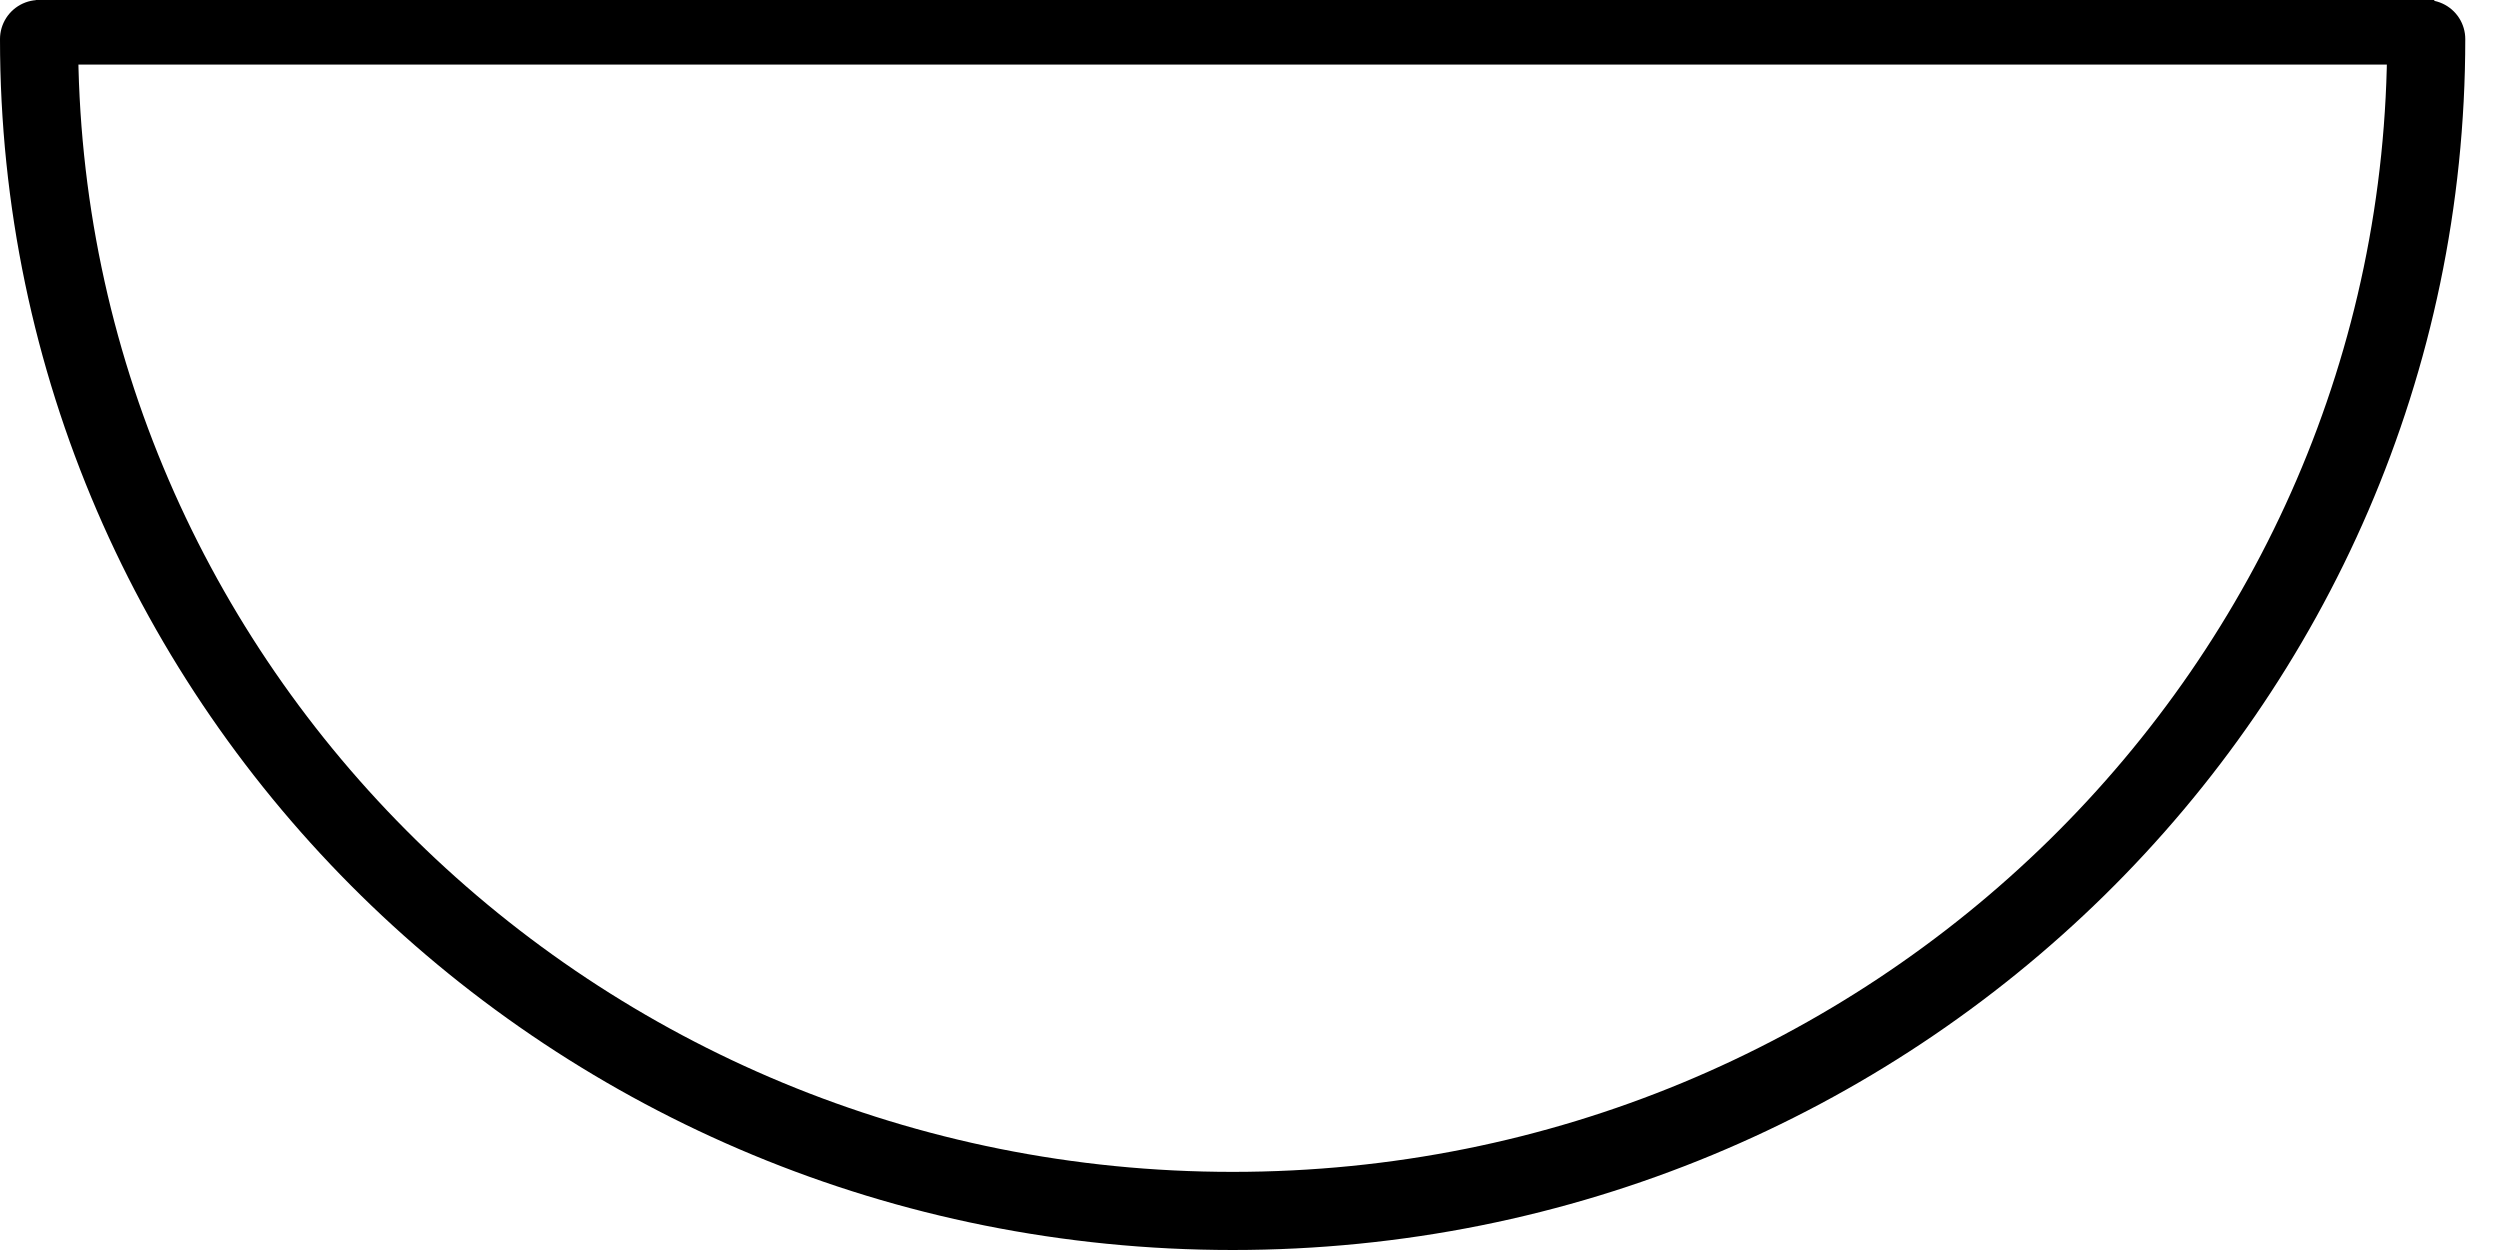
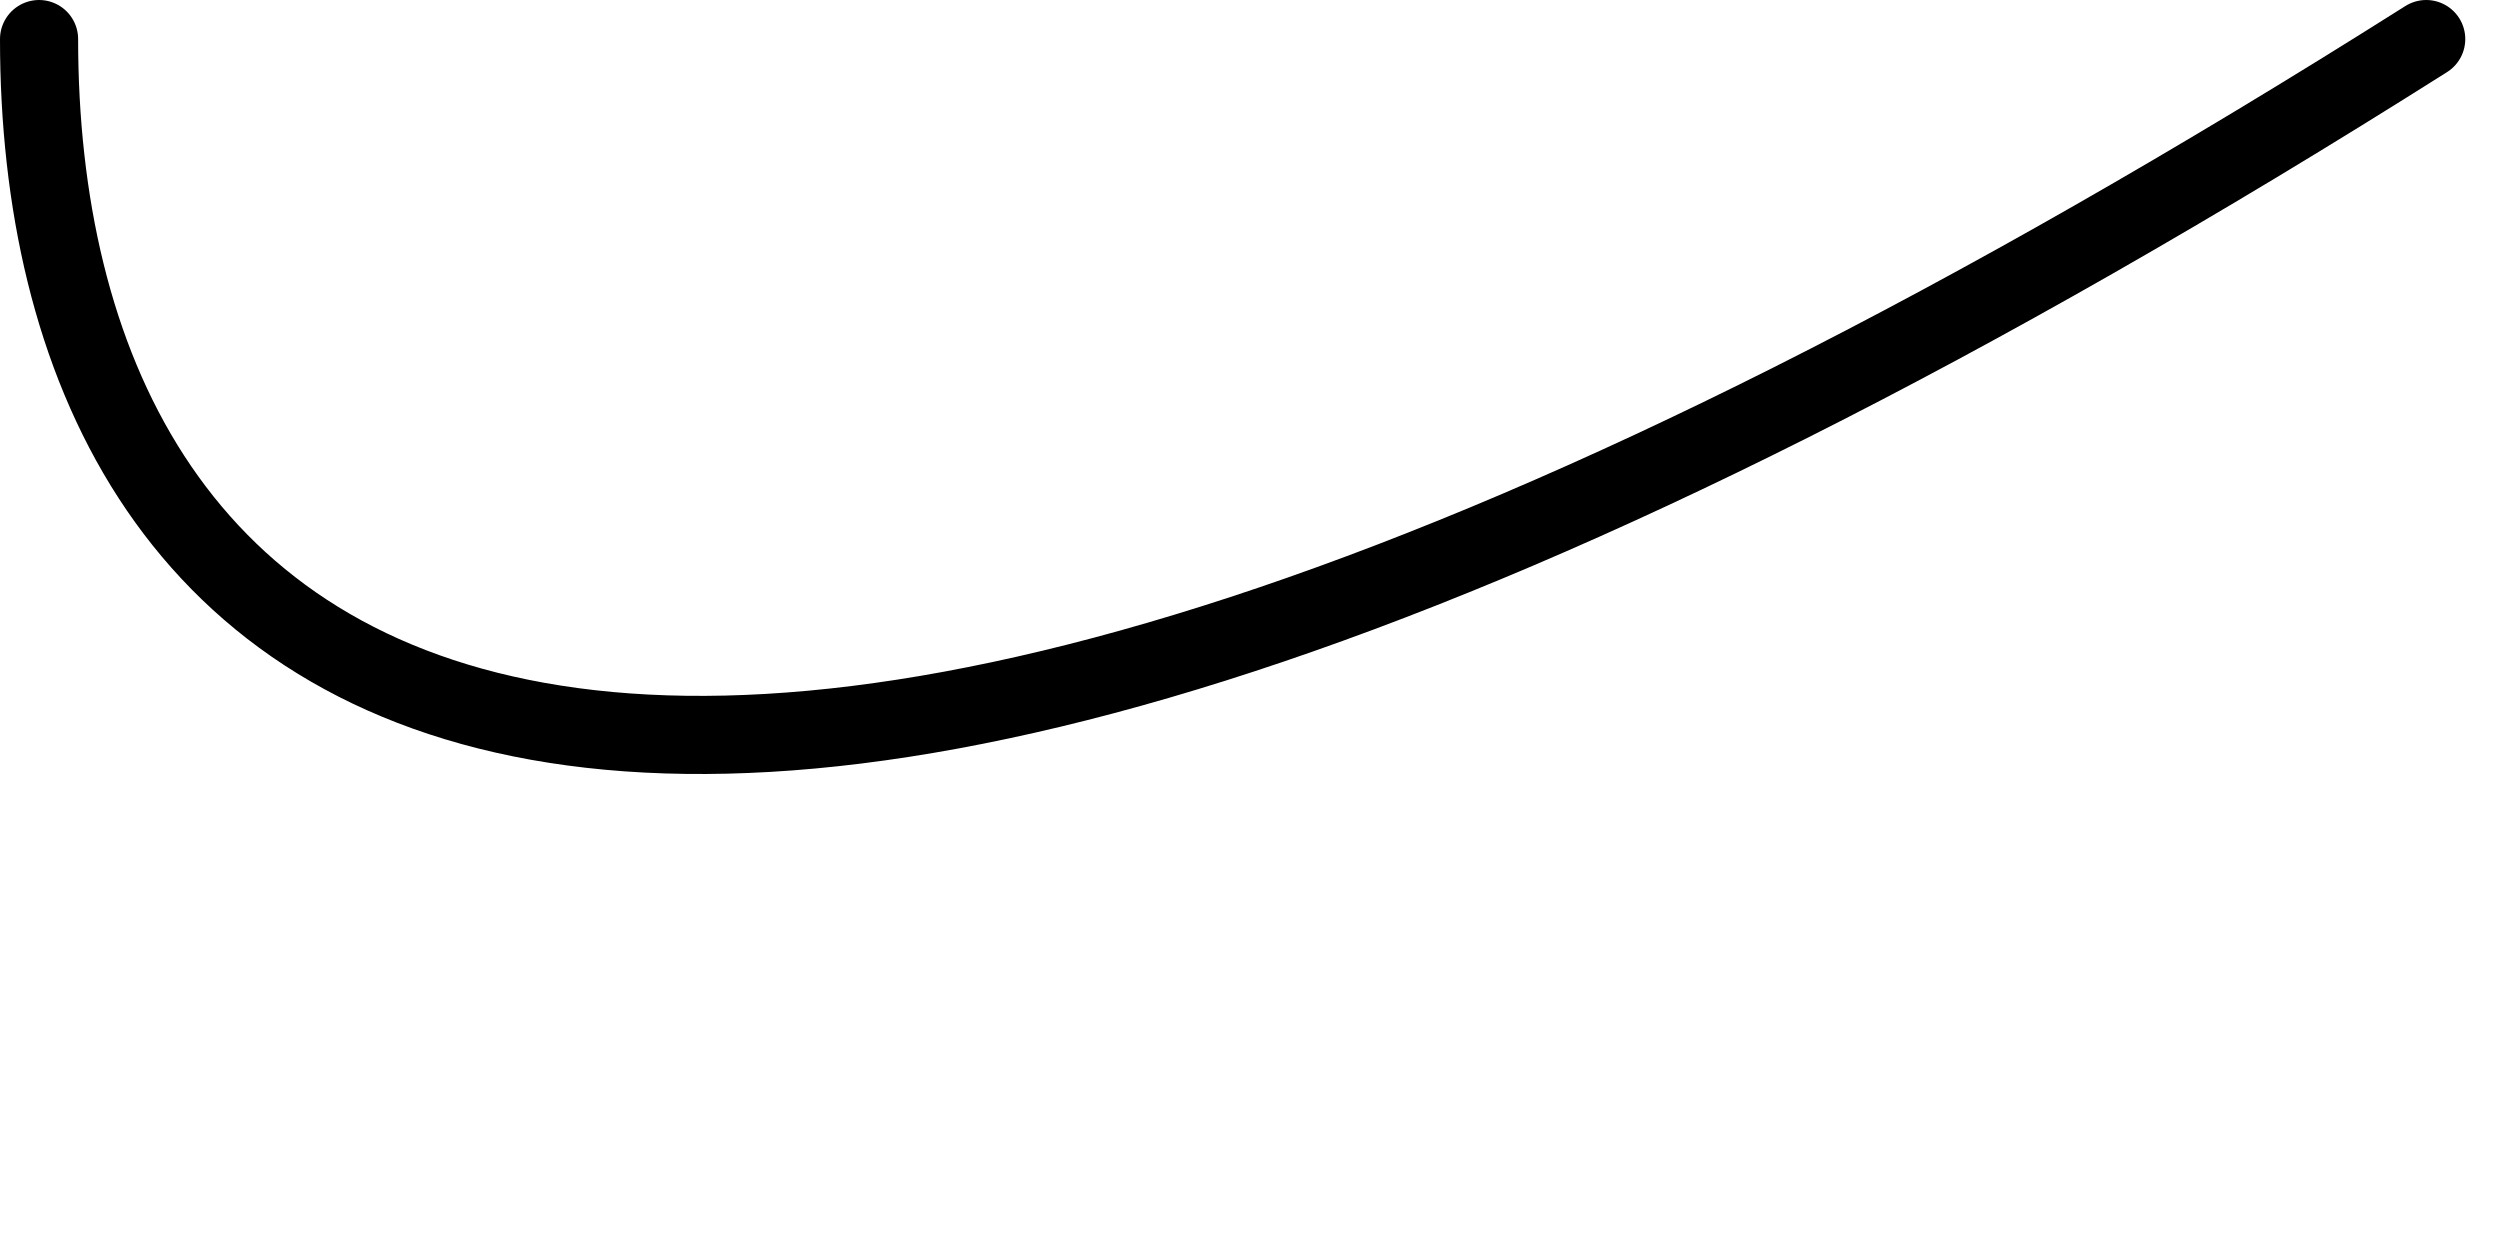
<svg xmlns="http://www.w3.org/2000/svg" width="100%" height="100%" viewBox="0 0 64 32" version="1.1" xml:space="preserve" style="fill-rule:evenodd;clip-rule:evenodd;stroke-linecap:round;stroke-linejoin:round;">
-   <path d="M62.111,1C62.111,17.575 48.438,31 31.556,31C14.673,31 1,17.575 1,1" style="fill:none;fill-rule:nonzero;stroke:black;stroke-width:2px;" />
-   <rect x="0.919" y="-0.018" width="61.399" height="1.671" />
+   <path d="M62.111,1C14.673,31 1,17.575 1,1" style="fill:none;fill-rule:nonzero;stroke:black;stroke-width:2px;" />
</svg>